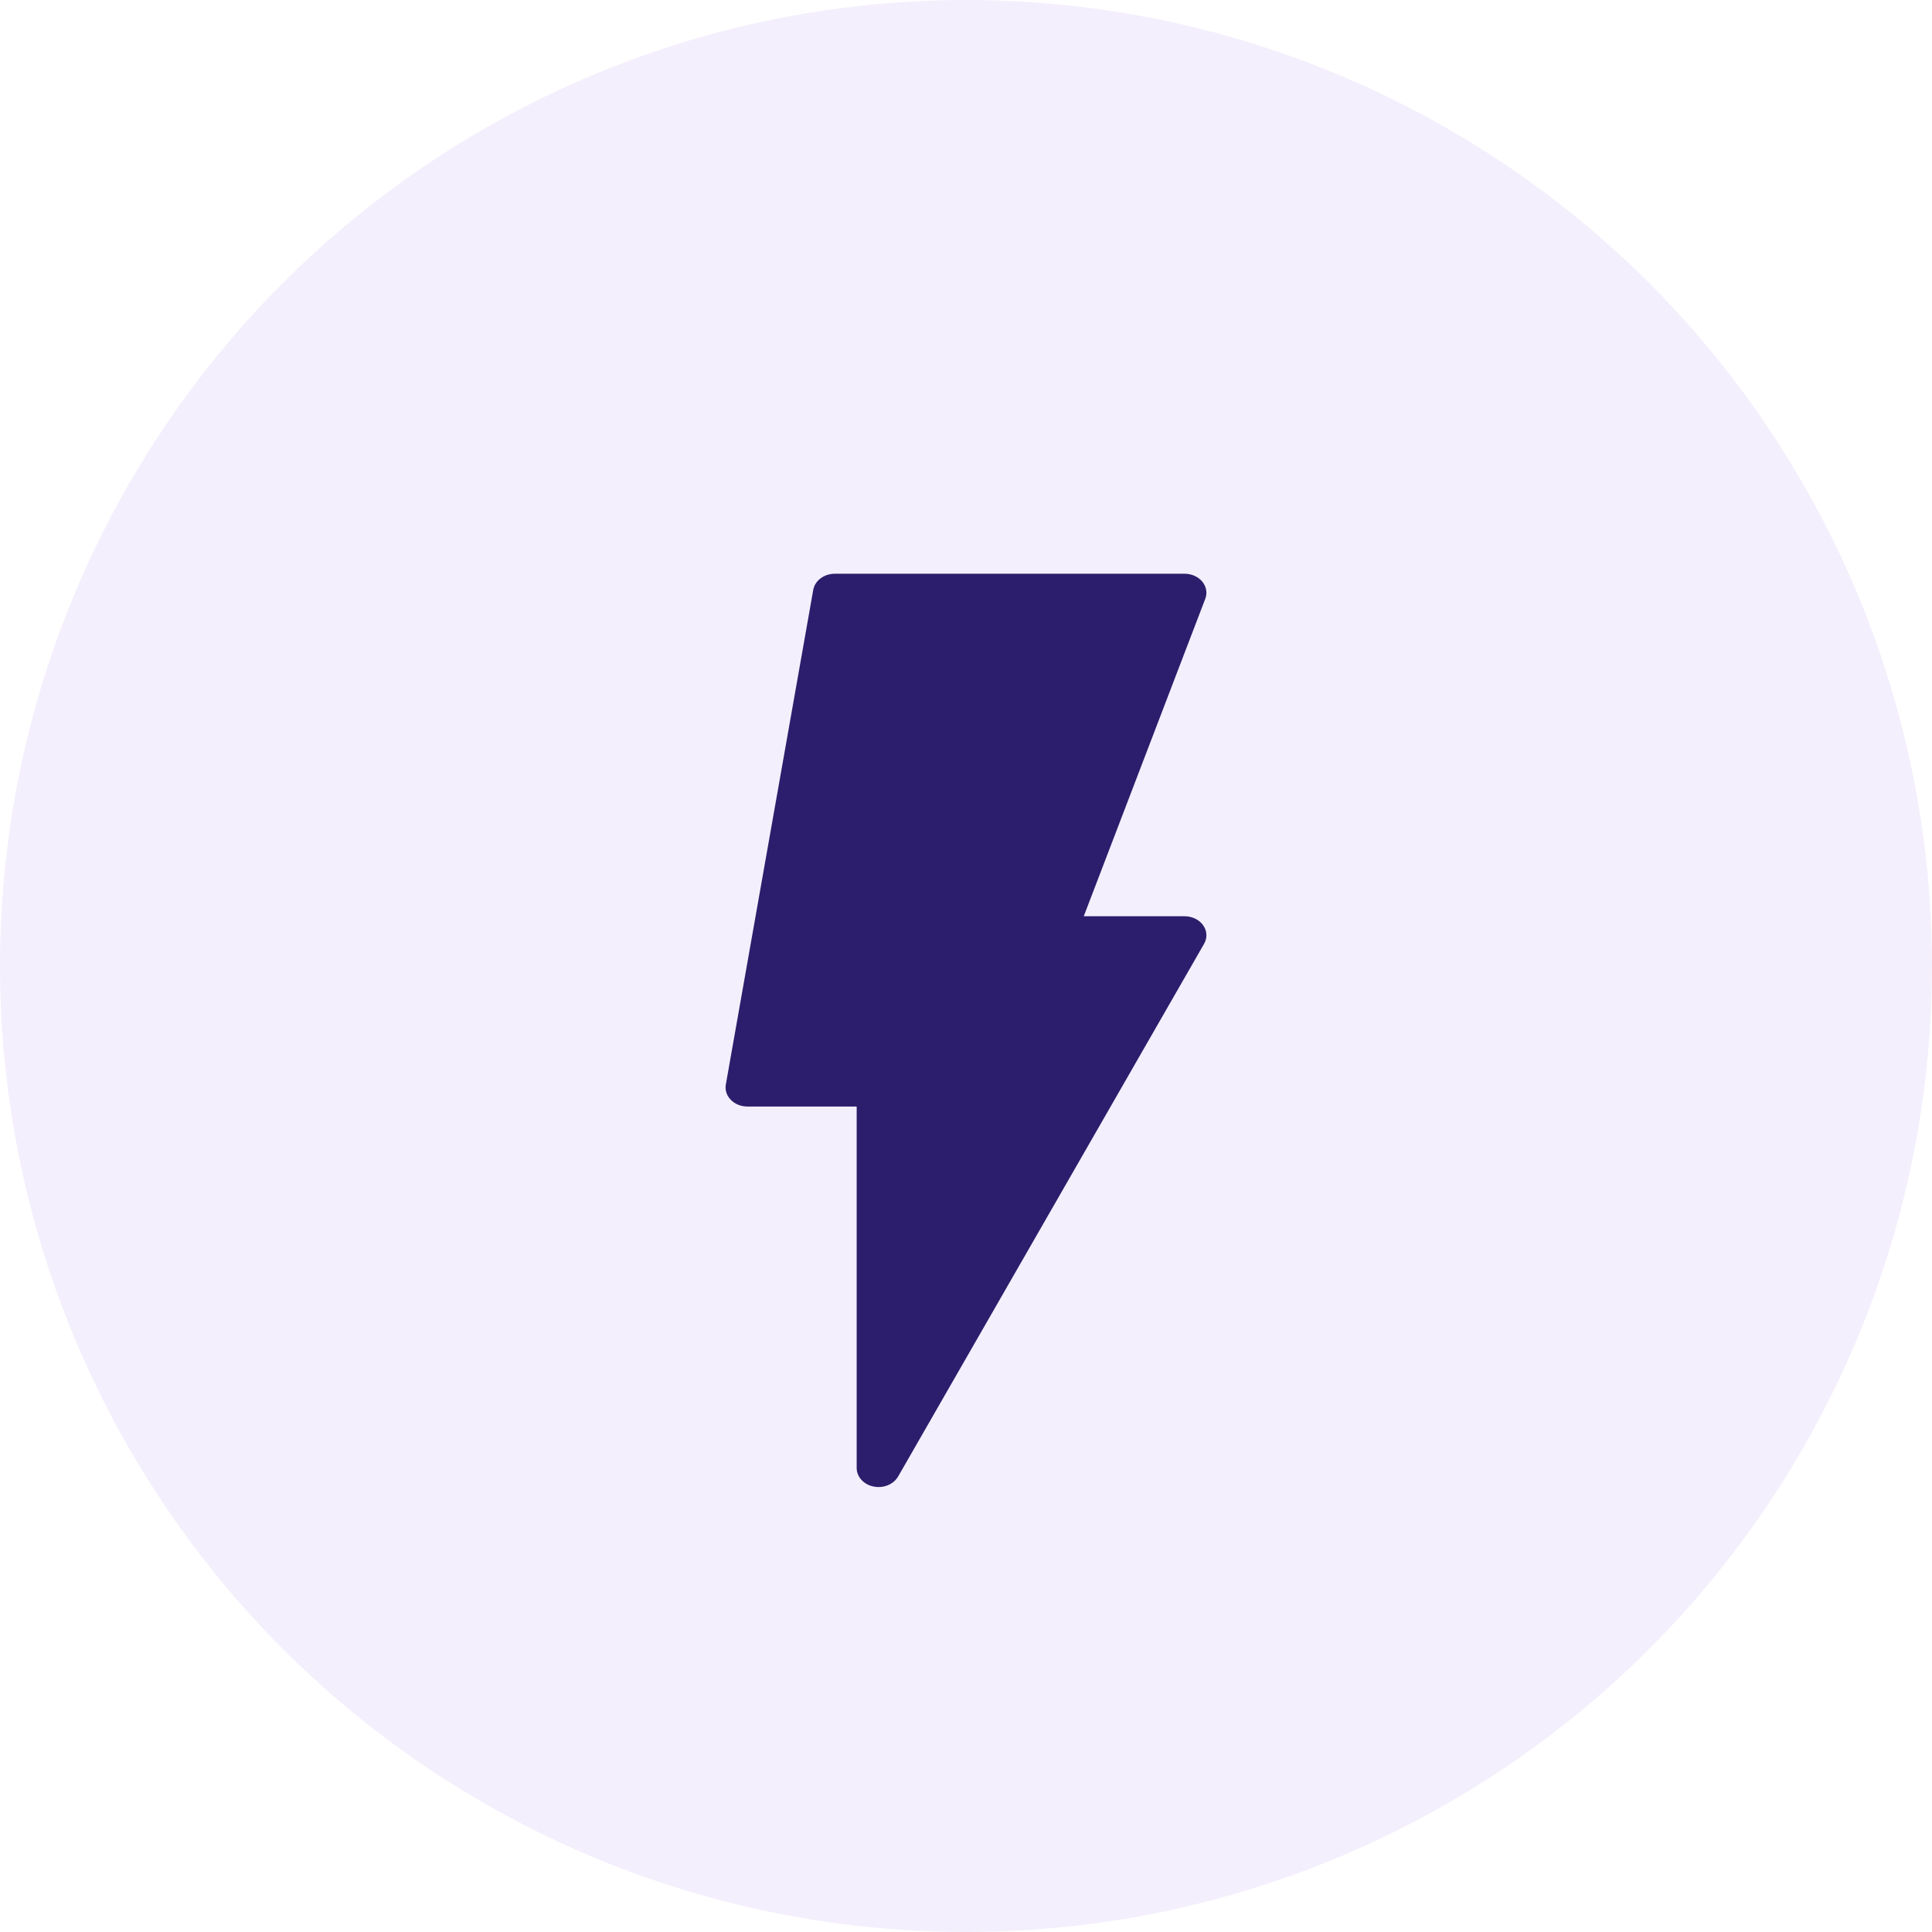
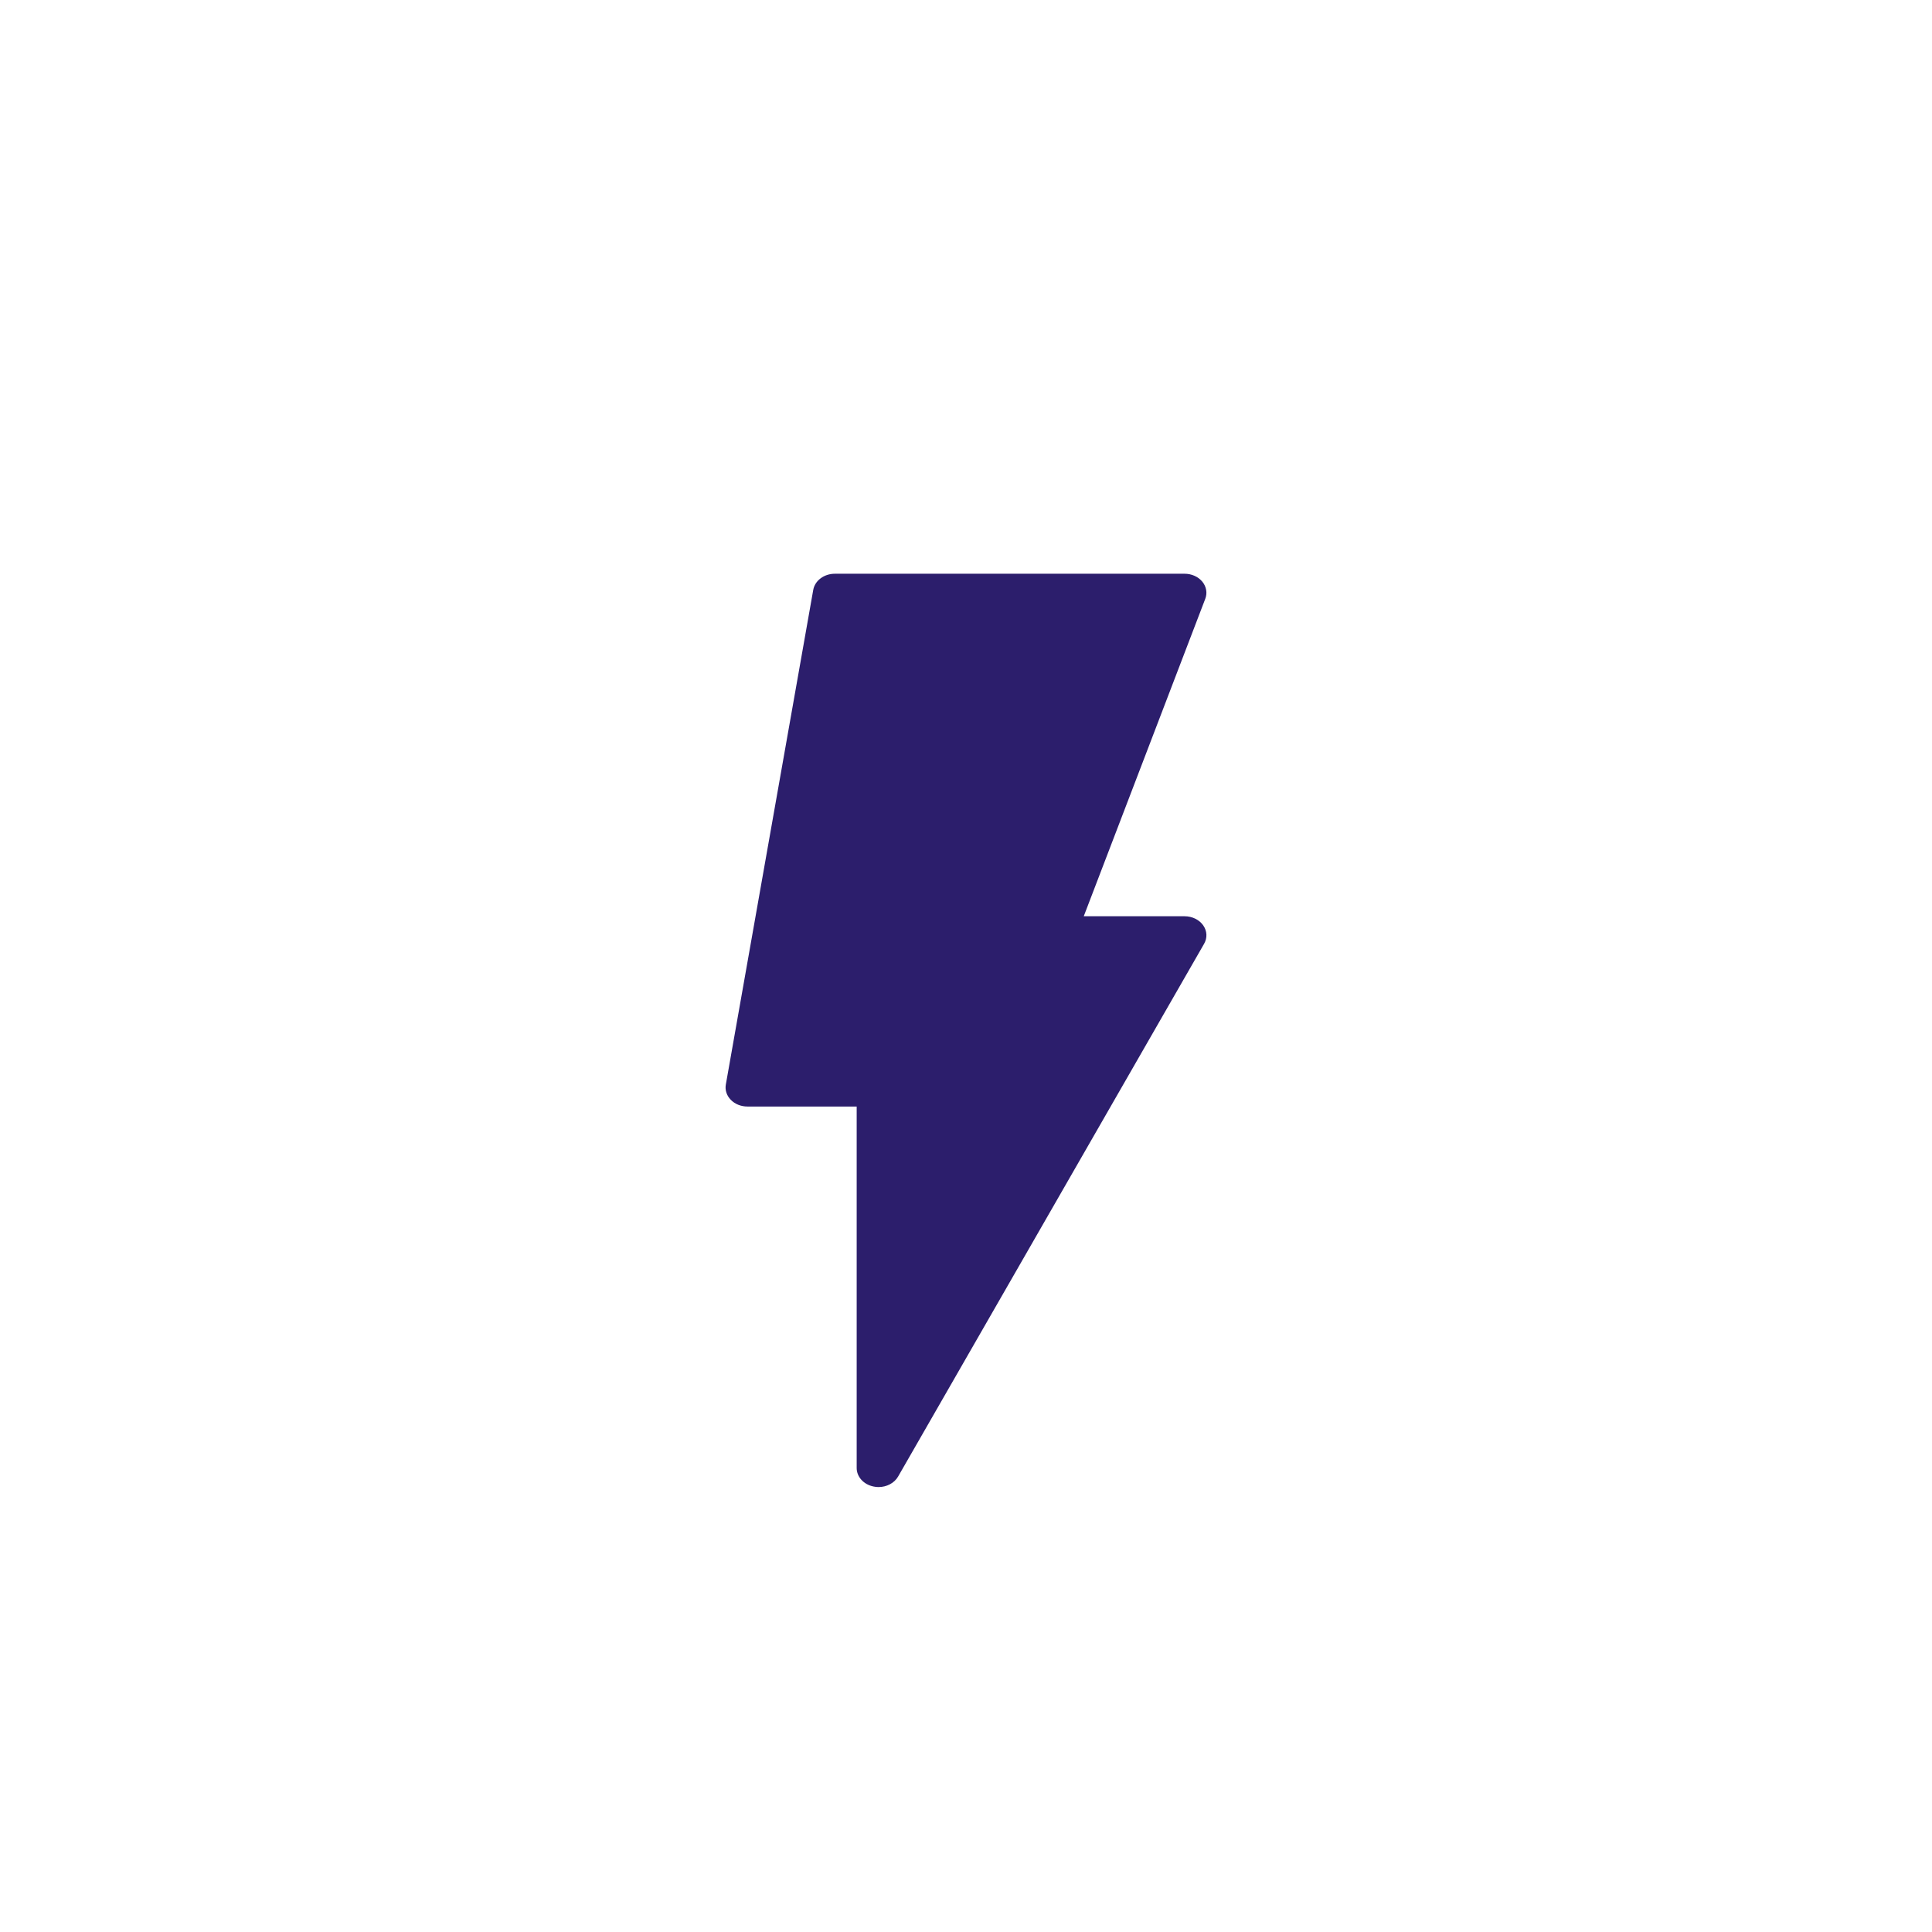
<svg xmlns="http://www.w3.org/2000/svg" id="Layer_3" x="0px" y="0px" viewBox="0 0 60 60" style="enable-background:new 0 0 60 60;" xml:space="preserve">
  <style type="text/css"> .st0{opacity:0.1;fill:#8D5CE5;enable-background:new ;} .st1{fill:#2C1E6C;} </style>
  <g>
-     <circle class="st0" cx="30" cy="30" r="30" />
    <g>
      <g>
        <path class="st1" d="M37.365,28.735c-0.124-0.174-0.342-0.28-0.577-0.28h-3.131 l3.774-9.859c0.069-0.18,0.034-0.378-0.092-0.532 c-0.128-0.155-0.333-0.246-0.551-0.246H25.927c-0.335,0-0.62,0.213-0.671,0.501 l-2.715,15.364c-0.03,0.171,0.027,0.344,0.156,0.474 c0.128,0.132,0.316,0.207,0.514,0.207h3.394V45.591 c0,0.273,0.217,0.513,0.523,0.574c0.052,0.012,0.105,0.017,0.156,0.017 c0.253,0,0.49-0.123,0.607-0.326l9.503-16.545 C37.5,29.126,37.489,28.91,37.365,28.735z" />
      </g>
    </g>
  </g>
</svg>